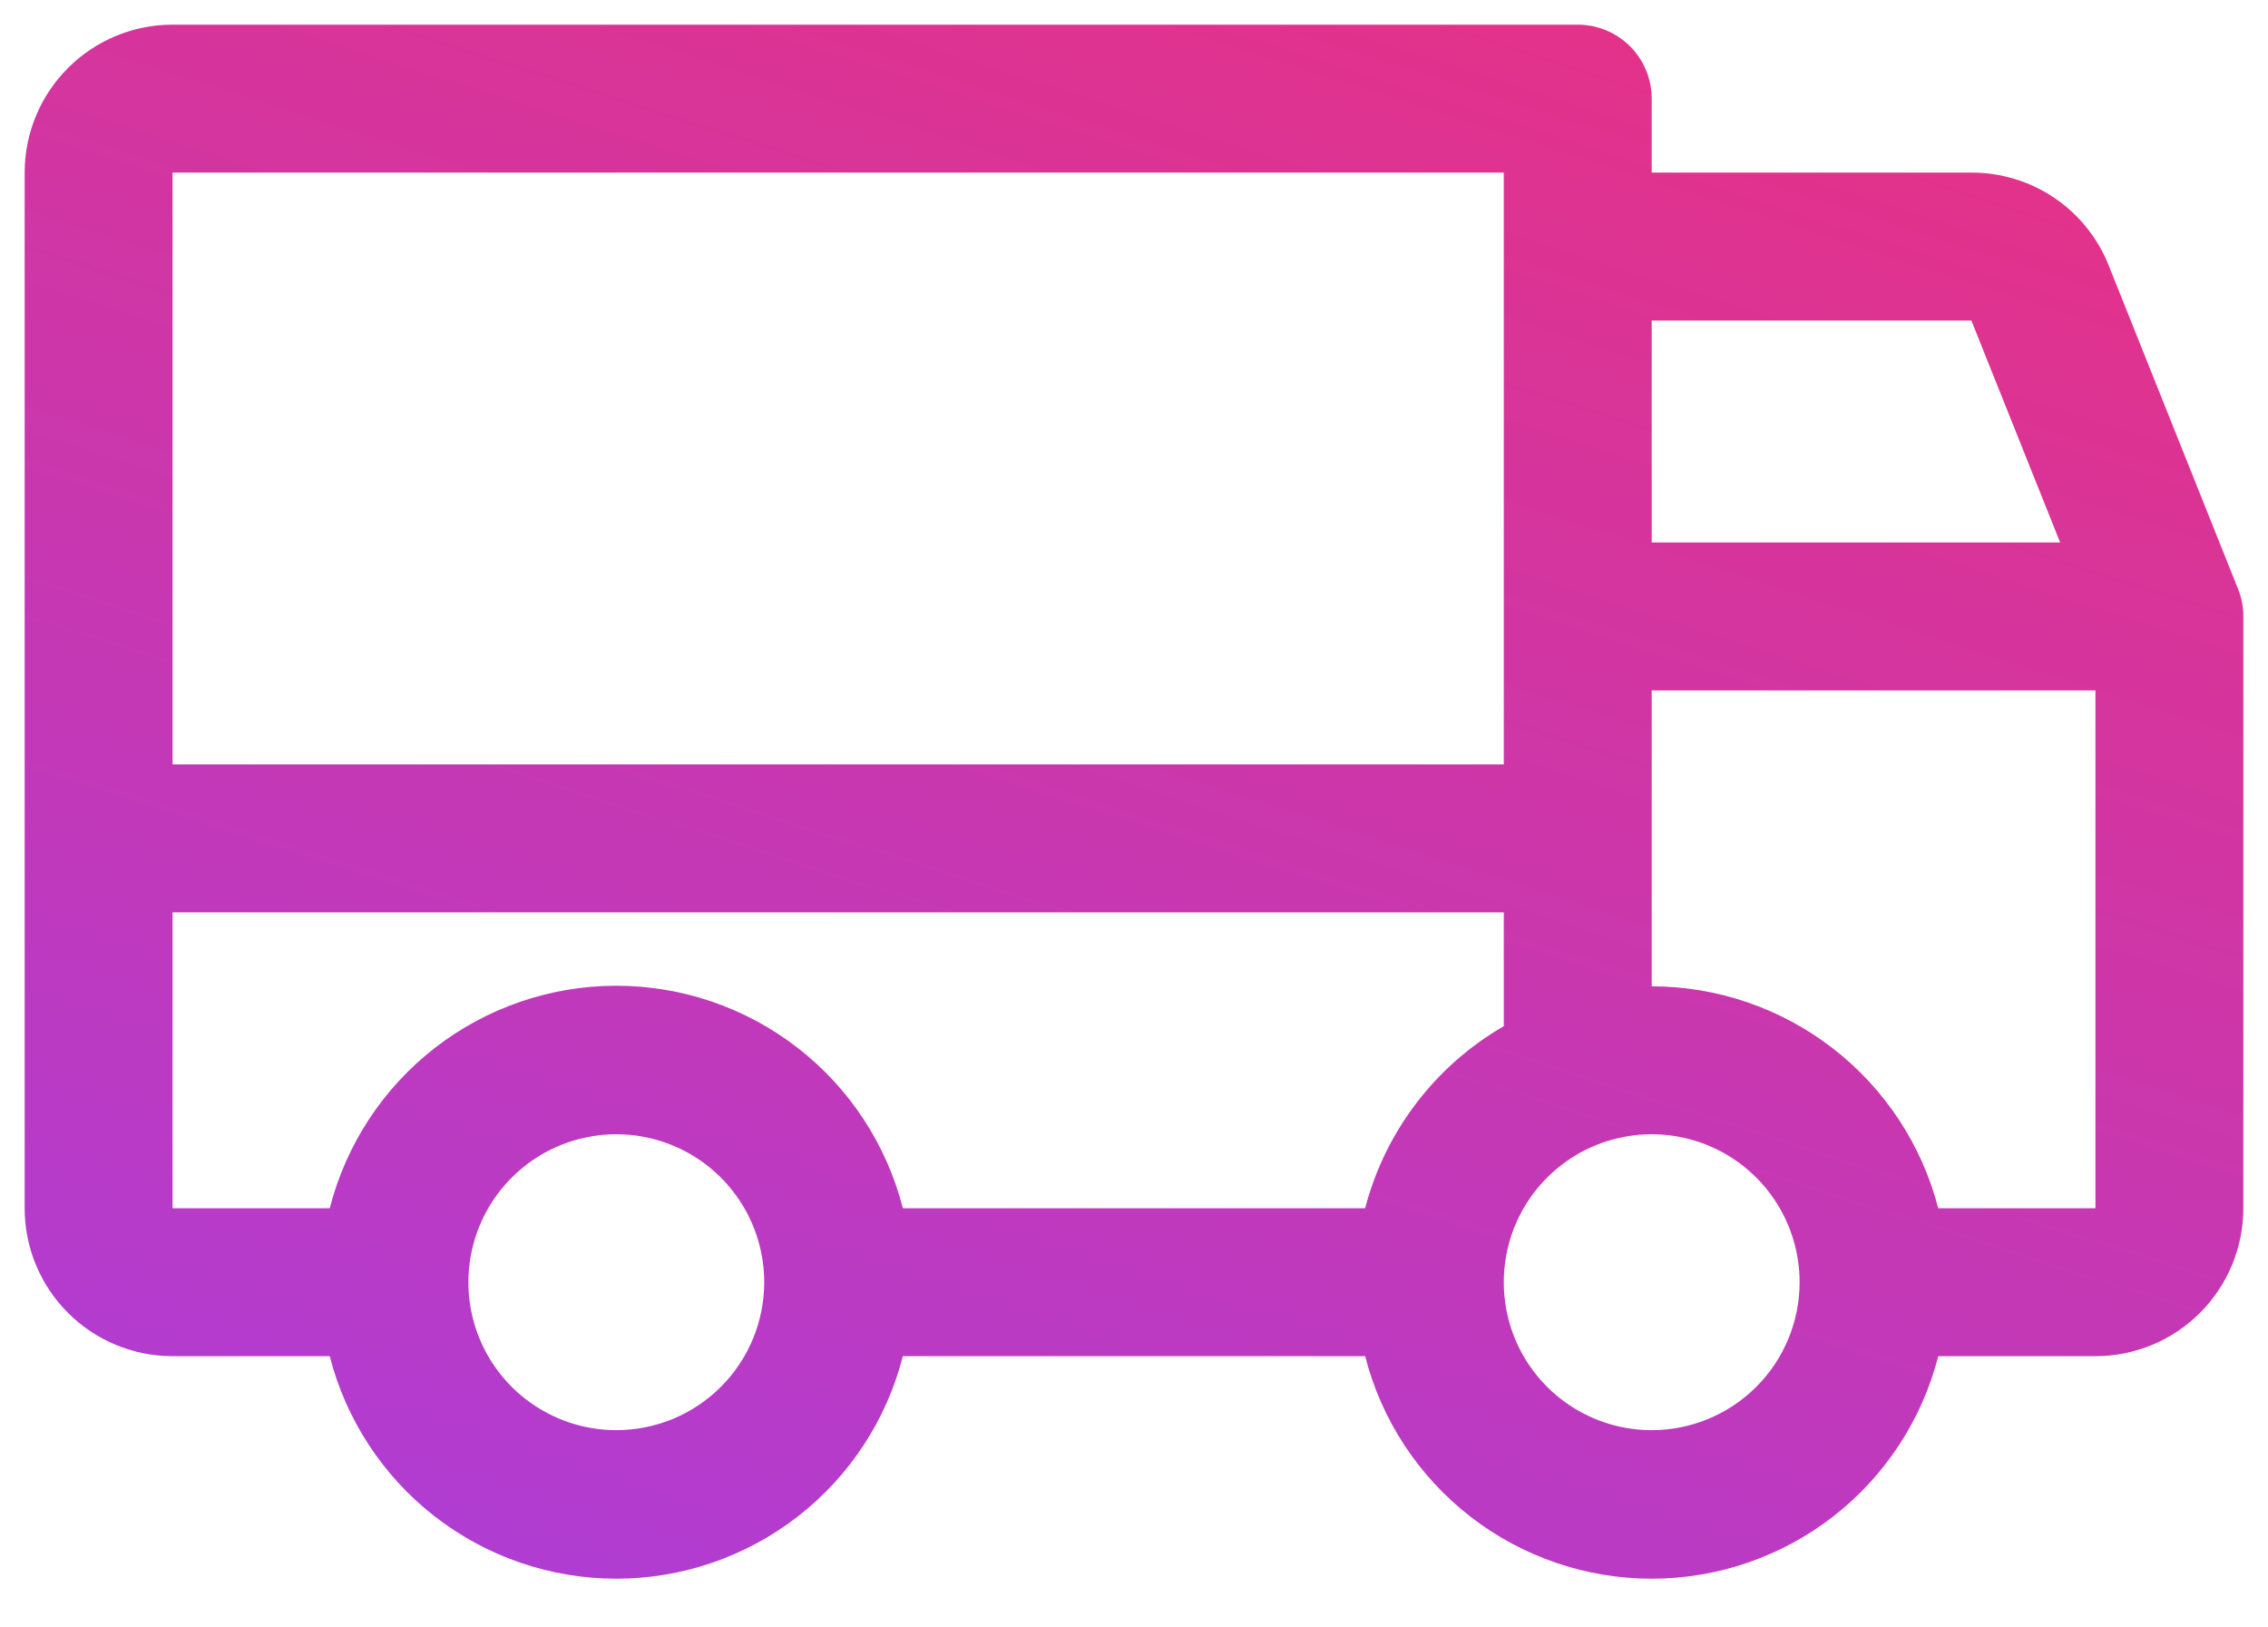
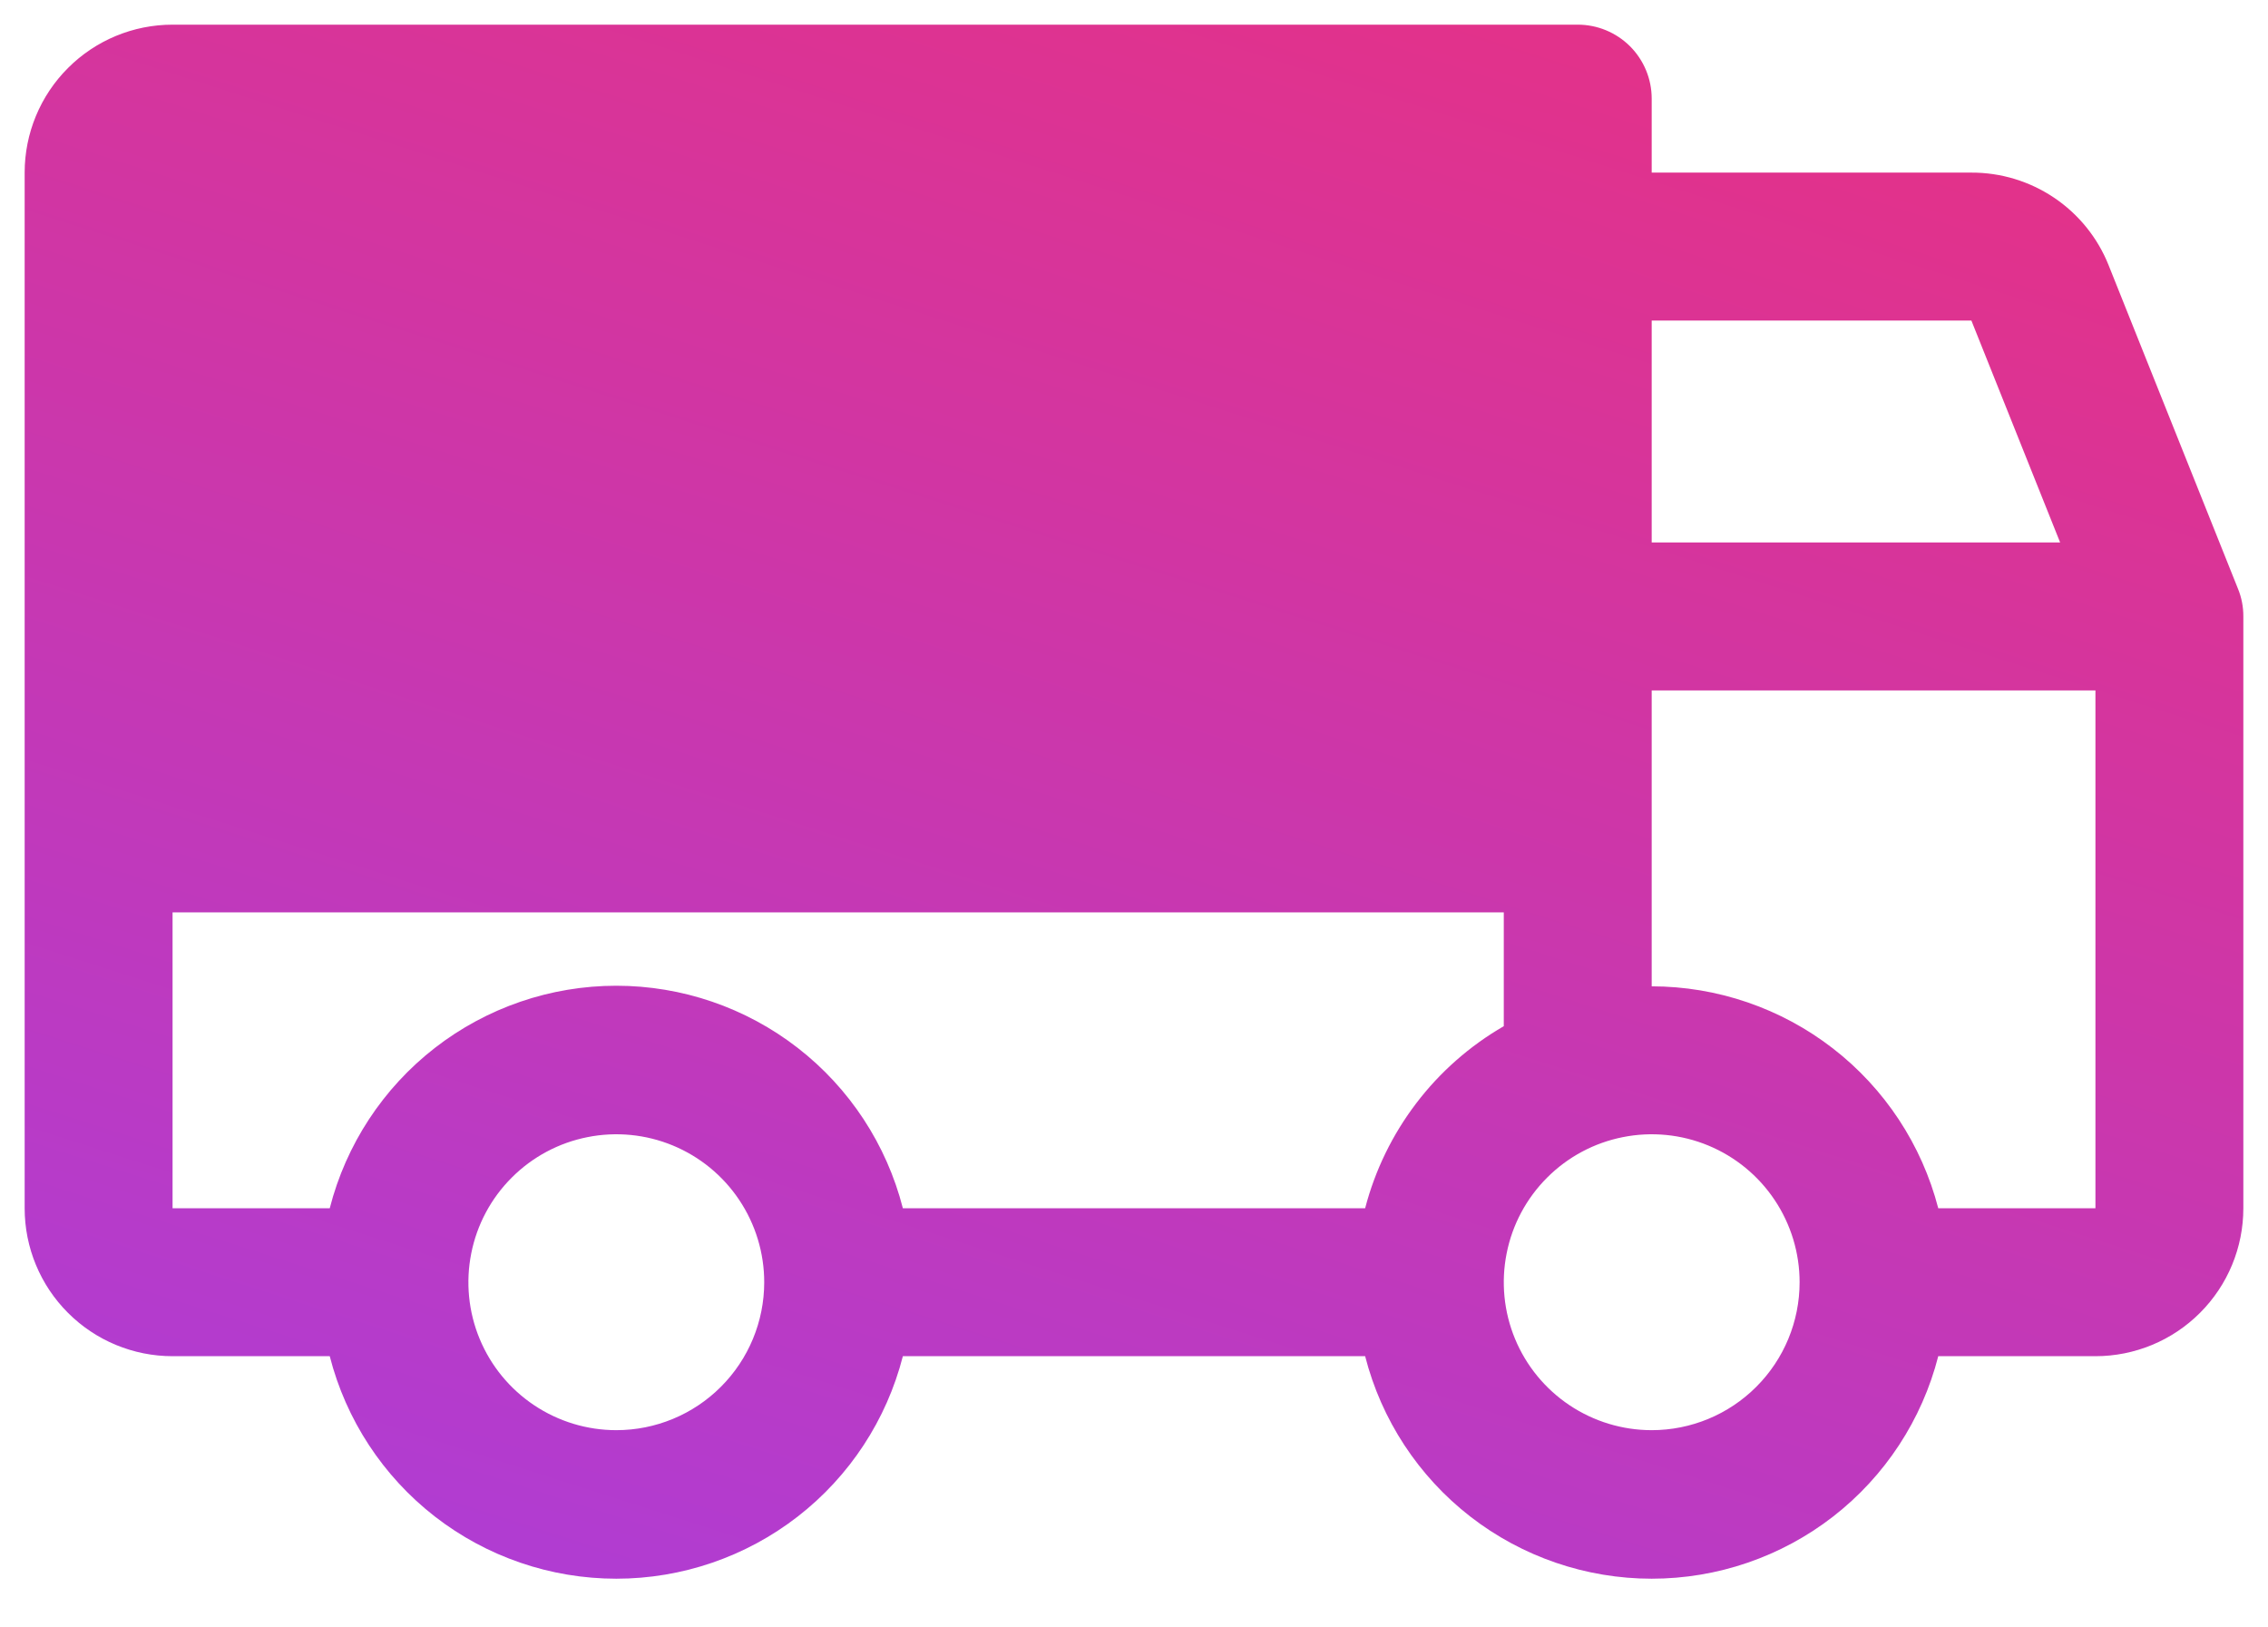
<svg xmlns="http://www.w3.org/2000/svg" fill="none" viewBox="0 0 46 33" height="33" width="46">
-   <path fill="url(#paint0_linear_1394_6779)" d="M45.391 11.938L42.766 5.375C42.544 4.82 42.159 4.344 41.663 4.01C41.167 3.676 40.582 3.498 39.984 3.5H33.5V2C33.5 1.602 33.342 1.221 33.061 0.939C32.779 0.658 32.398 0.5 32 0.5H3.5C2.704 0.5 1.941 0.816 1.379 1.379C0.816 1.941 0.5 2.704 0.5 3.5V24.5C0.5 25.296 0.816 26.059 1.379 26.621C1.941 27.184 2.704 27.5 3.5 27.5H6.688C7.018 28.791 7.769 29.935 8.821 30.752C9.873 31.568 11.168 32.012 12.5 32.012C13.832 32.012 15.127 31.568 16.179 30.752C17.232 29.935 17.982 28.791 18.312 27.5H27.688C28.018 28.791 28.769 29.935 29.821 30.752C30.873 31.568 32.168 32.012 33.5 32.012C34.832 32.012 36.127 31.568 37.179 30.752C38.231 29.935 38.982 28.791 39.312 27.5H42.5C43.296 27.5 44.059 27.184 44.621 26.621C45.184 26.059 45.5 25.296 45.5 24.5V12.5C45.501 12.307 45.464 12.116 45.391 11.938ZM33.5 6.5H39.984L41.784 11H33.5V6.5ZM3.5 3.5H30.5V15.5H3.5V3.5ZM12.5 29C11.907 29 11.327 28.824 10.833 28.494C10.34 28.165 9.955 27.696 9.728 27.148C9.501 26.6 9.442 25.997 9.558 25.415C9.673 24.833 9.959 24.298 10.379 23.879C10.798 23.459 11.333 23.173 11.915 23.058C12.497 22.942 13.1 23.001 13.648 23.228C14.196 23.455 14.665 23.84 14.994 24.333C15.324 24.827 15.5 25.407 15.5 26C15.5 26.796 15.184 27.559 14.621 28.121C14.059 28.684 13.296 29 12.5 29ZM27.688 24.5H18.312C17.982 23.209 17.232 22.065 16.179 21.248C15.127 20.432 13.832 19.988 12.5 19.988C11.168 19.988 9.873 20.432 8.821 21.248C7.769 22.065 7.018 23.209 6.688 24.5H3.5V18.5H30.5V20.808C29.81 21.207 29.206 21.738 28.724 22.372C28.241 23.006 27.889 23.729 27.688 24.5ZM33.5 29C32.907 29 32.327 28.824 31.833 28.494C31.34 28.165 30.955 27.696 30.728 27.148C30.501 26.6 30.442 25.997 30.558 25.415C30.673 24.833 30.959 24.298 31.379 23.879C31.798 23.459 32.333 23.173 32.915 23.058C33.497 22.942 34.1 23.001 34.648 23.228C35.196 23.455 35.665 23.84 35.994 24.333C36.324 24.827 36.5 25.407 36.5 26C36.5 26.796 36.184 27.559 35.621 28.121C35.059 28.684 34.296 29 33.5 29ZM42.5 24.5H39.312C38.978 23.212 38.226 22.072 37.174 21.258C36.122 20.444 34.83 20.001 33.5 20V14H42.5V24.5Z" />
+   <path fill="url(#paint0_linear_1394_6779)" d="M45.391 11.938L42.766 5.375C42.544 4.82 42.159 4.344 41.663 4.01C41.167 3.676 40.582 3.498 39.984 3.5H33.5V2C33.5 1.602 33.342 1.221 33.061 0.939C32.779 0.658 32.398 0.5 32 0.5H3.5C2.704 0.5 1.941 0.816 1.379 1.379C0.816 1.941 0.5 2.704 0.5 3.5V24.5C0.5 25.296 0.816 26.059 1.379 26.621C1.941 27.184 2.704 27.5 3.5 27.5H6.688C7.018 28.791 7.769 29.935 8.821 30.752C9.873 31.568 11.168 32.012 12.5 32.012C13.832 32.012 15.127 31.568 16.179 30.752C17.232 29.935 17.982 28.791 18.312 27.5H27.688C28.018 28.791 28.769 29.935 29.821 30.752C30.873 31.568 32.168 32.012 33.5 32.012C34.832 32.012 36.127 31.568 37.179 30.752C38.231 29.935 38.982 28.791 39.312 27.5H42.5C43.296 27.5 44.059 27.184 44.621 26.621C45.184 26.059 45.5 25.296 45.5 24.5V12.5C45.501 12.307 45.464 12.116 45.391 11.938ZM33.5 6.5H39.984L41.784 11H33.5V6.5ZM3.5 3.5V15.5H3.5V3.5ZM12.5 29C11.907 29 11.327 28.824 10.833 28.494C10.34 28.165 9.955 27.696 9.728 27.148C9.501 26.6 9.442 25.997 9.558 25.415C9.673 24.833 9.959 24.298 10.379 23.879C10.798 23.459 11.333 23.173 11.915 23.058C12.497 22.942 13.1 23.001 13.648 23.228C14.196 23.455 14.665 23.84 14.994 24.333C15.324 24.827 15.5 25.407 15.5 26C15.5 26.796 15.184 27.559 14.621 28.121C14.059 28.684 13.296 29 12.5 29ZM27.688 24.5H18.312C17.982 23.209 17.232 22.065 16.179 21.248C15.127 20.432 13.832 19.988 12.5 19.988C11.168 19.988 9.873 20.432 8.821 21.248C7.769 22.065 7.018 23.209 6.688 24.5H3.5V18.5H30.5V20.808C29.81 21.207 29.206 21.738 28.724 22.372C28.241 23.006 27.889 23.729 27.688 24.5ZM33.5 29C32.907 29 32.327 28.824 31.833 28.494C31.34 28.165 30.955 27.696 30.728 27.148C30.501 26.6 30.442 25.997 30.558 25.415C30.673 24.833 30.959 24.298 31.379 23.879C31.798 23.459 32.333 23.173 32.915 23.058C33.497 22.942 34.1 23.001 34.648 23.228C35.196 23.455 35.665 23.84 35.994 24.333C36.324 24.827 36.5 25.407 36.5 26C36.5 26.796 36.184 27.559 35.621 28.121C35.059 28.684 34.296 29 33.5 29ZM42.5 24.5H39.312C38.978 23.212 38.226 22.072 37.174 21.258C36.122 20.444 34.83 20.001 33.5 20V14H42.5V24.5Z" />
  <defs>
    <linearGradient gradientUnits="userSpaceOnUse" y2="-29.808" x2="4.401" y1="40.972" x1="-18.27" id="paint0_linear_1394_6779">
      <stop stop-color="#9841F5" />
      <stop stop-color="#FF2C61" offset="1" />
    </linearGradient>
  </defs>
</svg>